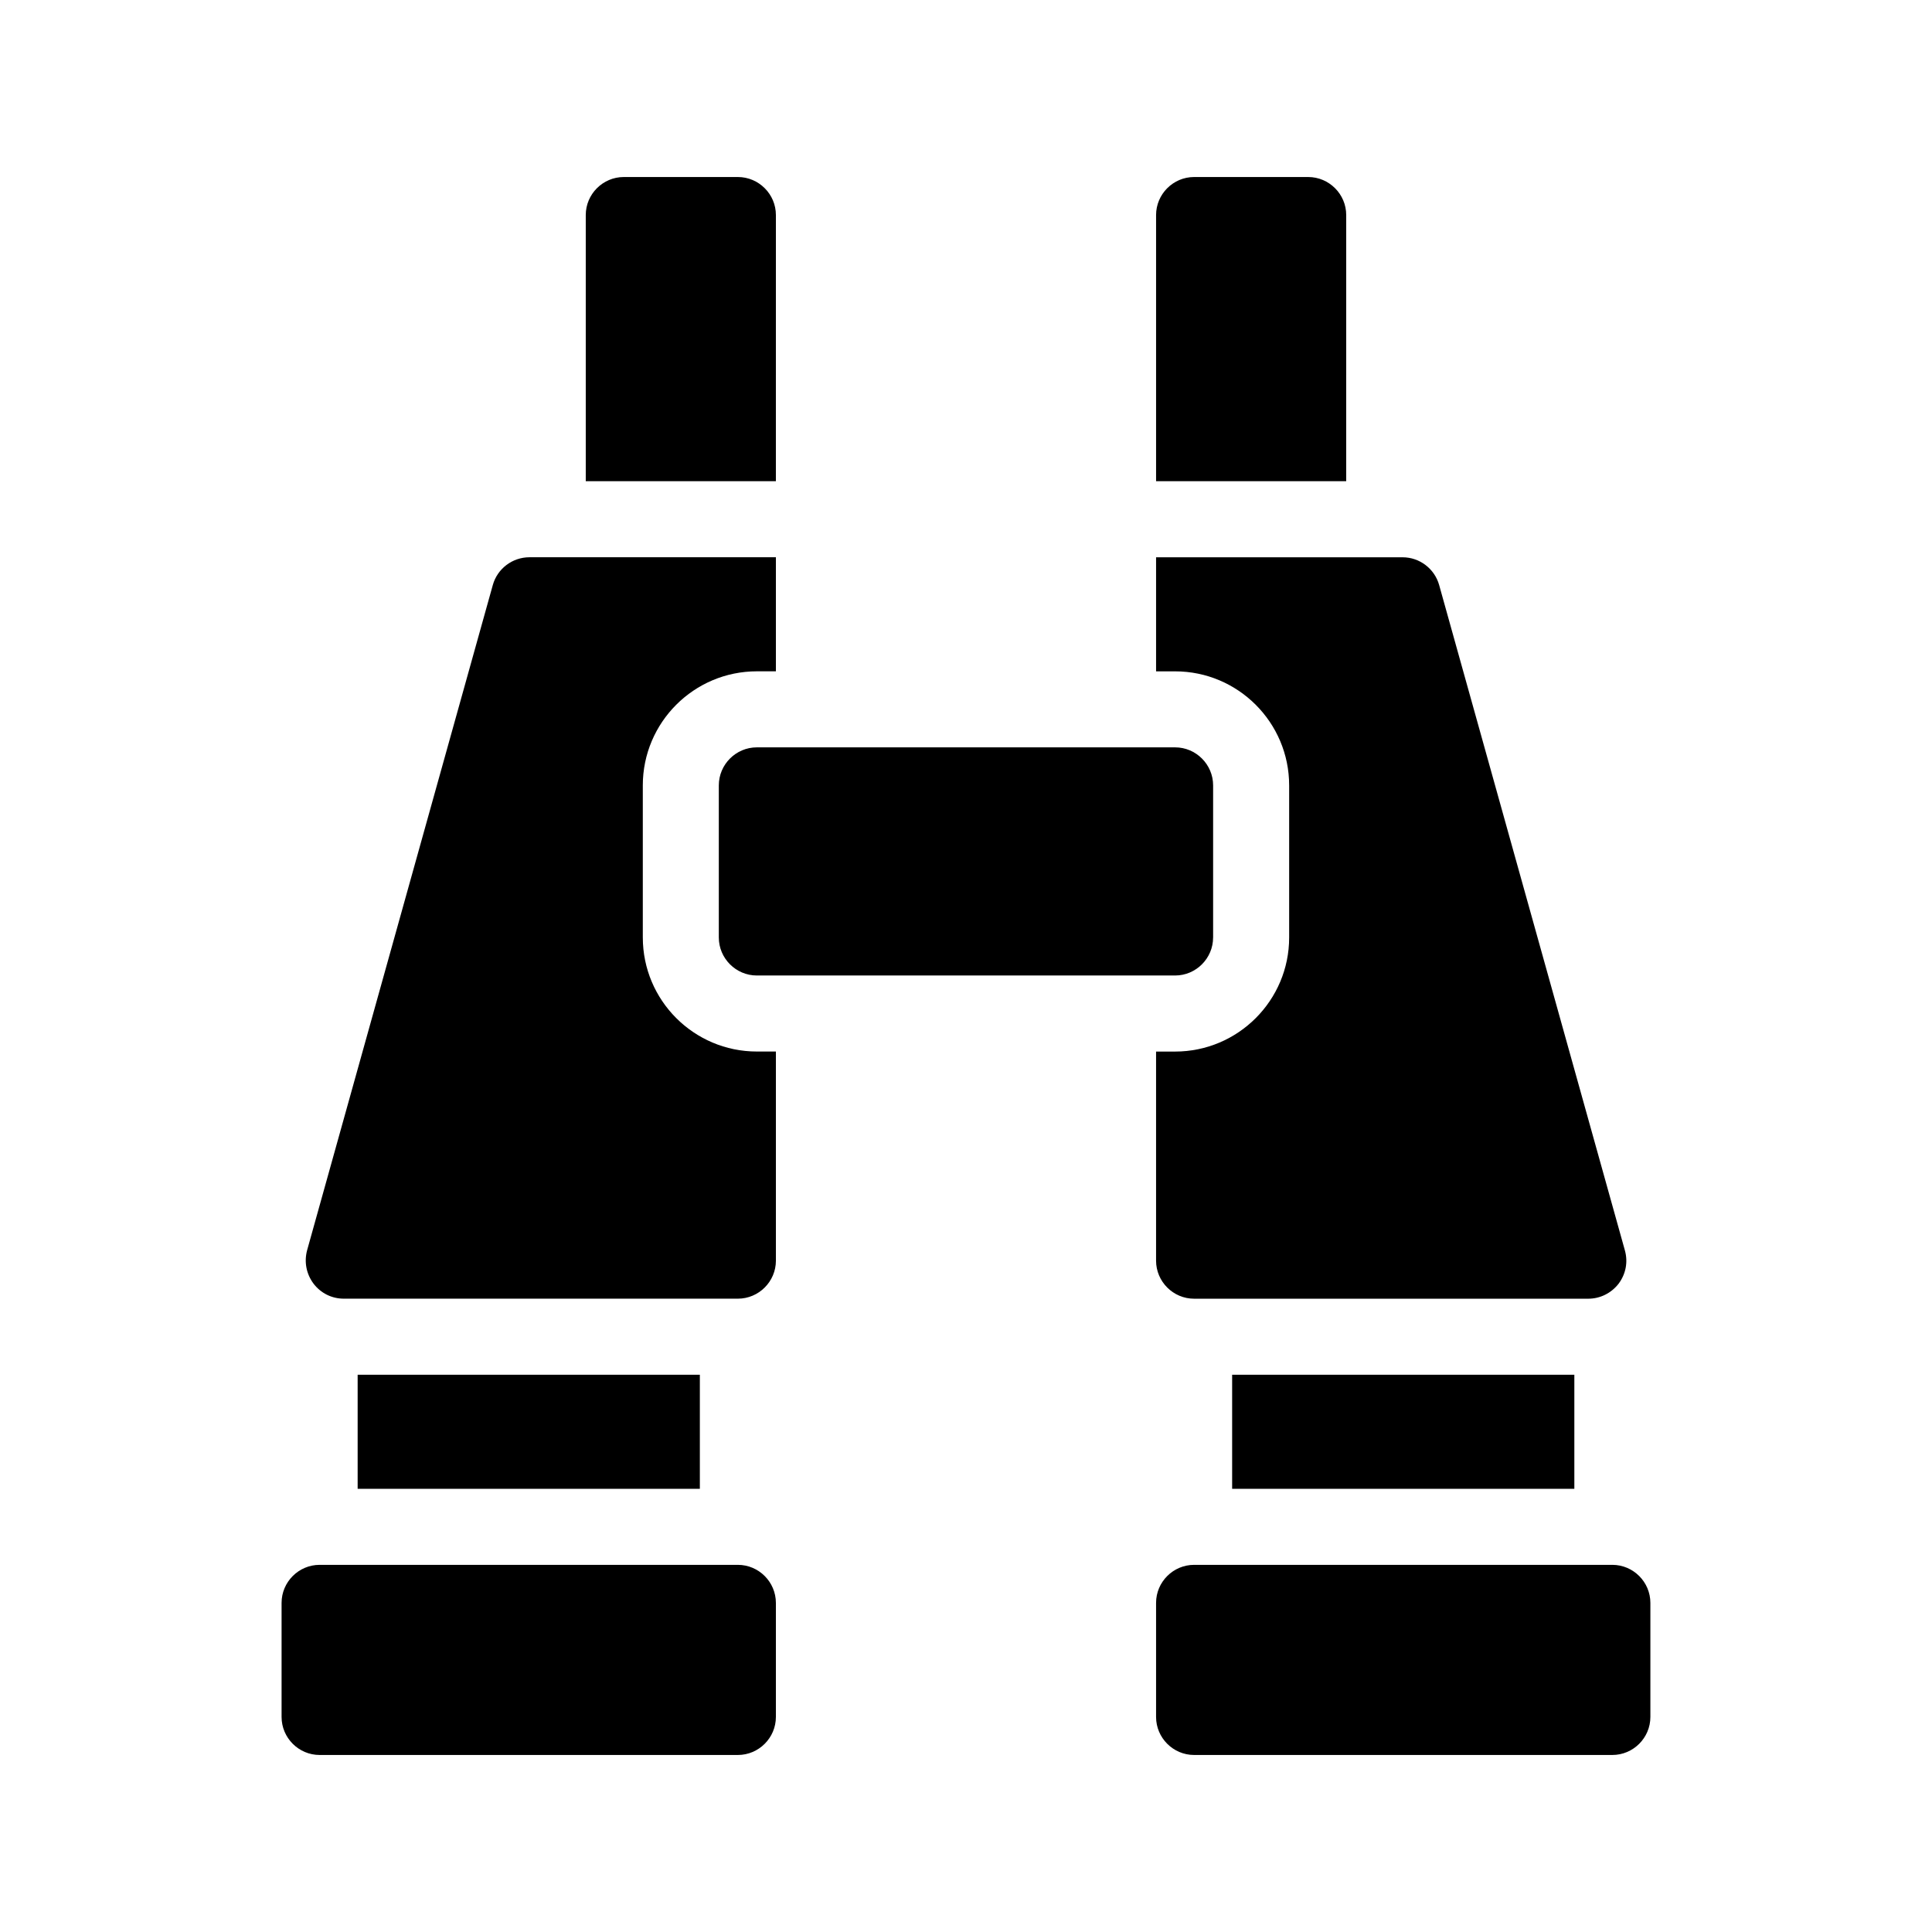
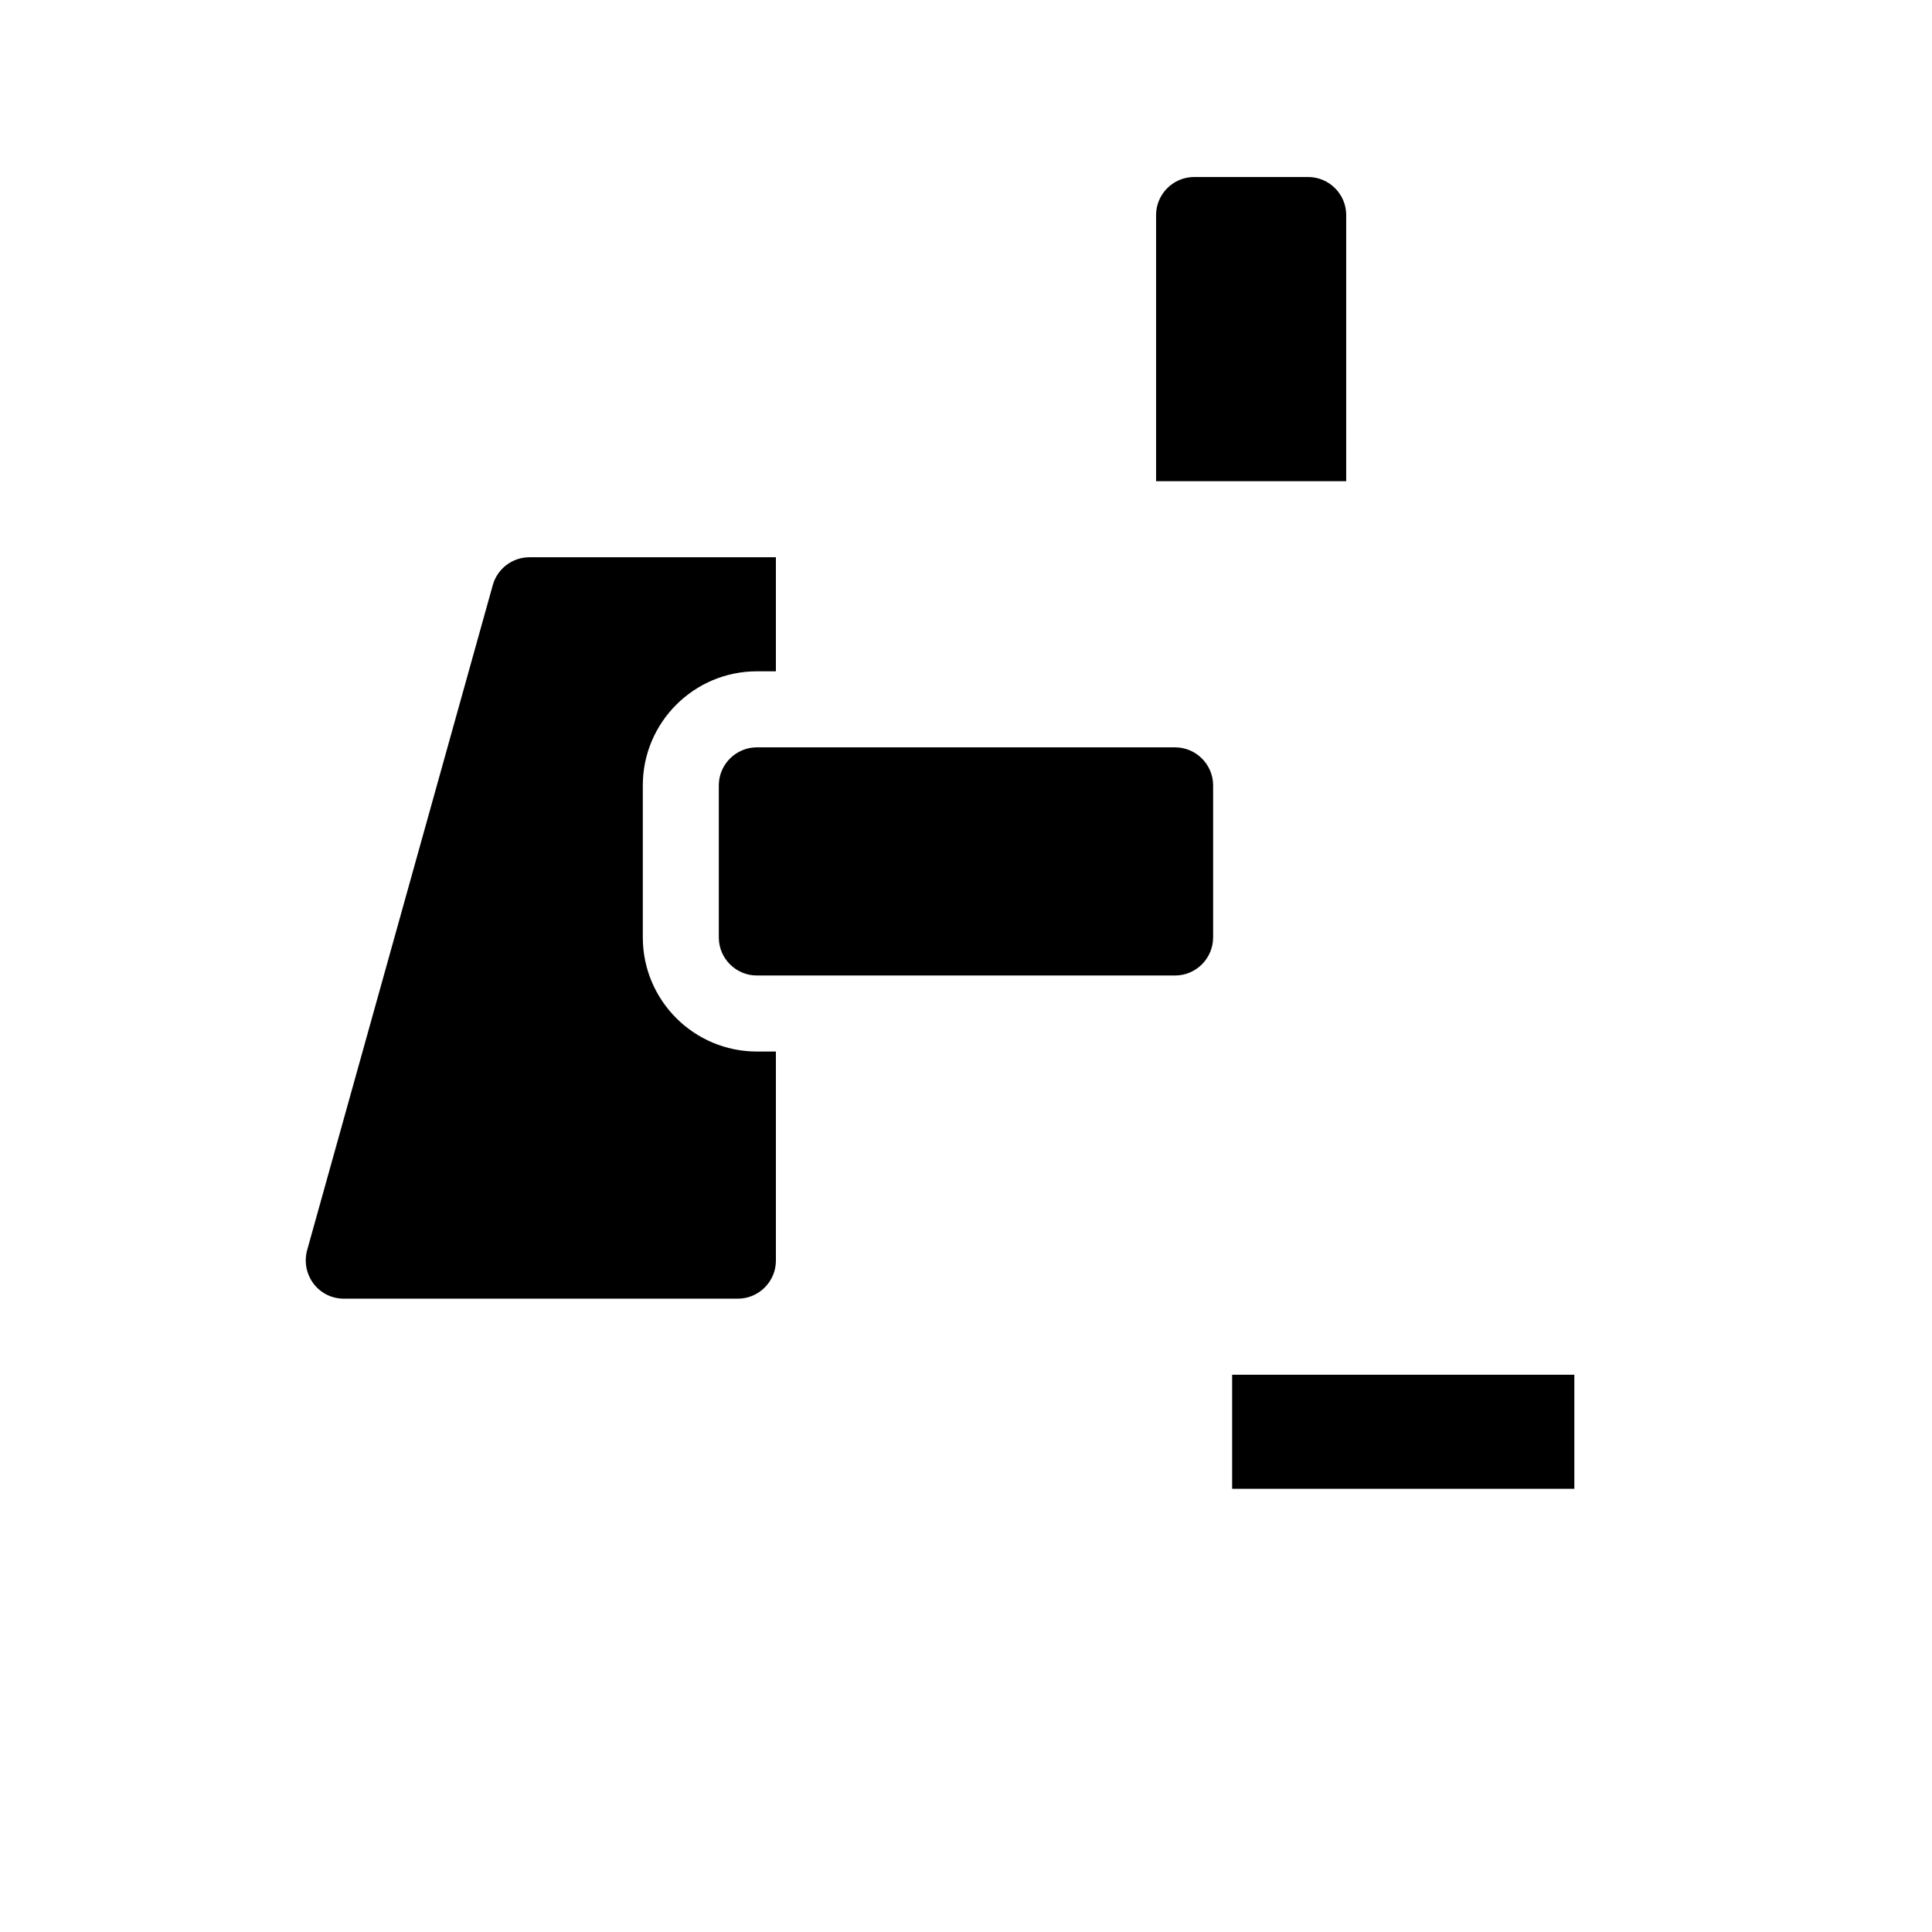
<svg xmlns="http://www.w3.org/2000/svg" fill="#000000" width="800px" height="800px" version="1.1" viewBox="144 144 512 512">
  <g>
-     <path d="m571.29 558.7h-110.84c-5.543 0-10.078 4.535-10.078 10.078v30.23c0 5.543 4.535 10.078 10.078 10.078h110.84c5.543 0 10.078-4.535 10.078-10.078v-30.23c-0.004-5.543-4.539-10.078-10.082-10.078z" />
    <path d="m470.53 508.32h90.688v30.23h-90.688z" />
    <path d="m500.76 200.99c0-5.543-4.535-10.078-10.078-10.078h-30.23c-5.543 0-10.078 4.535-10.078 10.078v70.535h50.383z" />
-     <path d="m485.64 352.14v40.305c0 16.676-13.551 30.23-30.23 30.23h-5.039v55.418c0 5.543 4.535 10.078 10.078 10.078h104.44c3.176 0 6.098-1.461 8.062-3.981 1.914-2.57 2.519-5.742 1.664-8.816l-49.223-176.33c-1.211-4.332-5.188-7.356-9.672-7.356l-65.348-0.004v30.23h5.039c16.676-0.004 30.227 13.551 30.227 30.227z" />
-     <path d="m339.54 558.7h-110.84c-5.543 0-10.078 4.535-10.078 10.078v30.23c0 5.543 4.535 10.078 10.078 10.078h110.84c5.543 0 10.078-4.535 10.078-10.078v-30.23c-0.004-5.543-4.539-10.078-10.078-10.078z" />
-     <path d="m238.78 508.32h90.688v30.23h-90.688z" />
-     <path d="m349.62 200.99c0-5.543-4.535-10.078-10.078-10.078h-30.23c-5.543 0-10.078 4.535-10.078 10.078v70.535h50.383z" />
    <path d="m314.35 392.44v-40.305c0-16.676 13.551-30.23 30.23-30.23h5.039v-30.23l-65.297 0.004c-4.535 0-8.516 3.023-9.723 7.356l-49.223 176.33c-0.805 3.074-0.203 6.246 1.715 8.816 1.914 2.519 4.836 3.981 8.012 3.981h104.44c5.543 0 10.078-4.535 10.078-10.078v-55.418h-5.039c-16.68 0.004-30.23-13.551-30.23-30.227z" />
    <path d="m465.49 392.44v-40.305c0-5.543-4.535-10.078-10.078-10.078h-110.84c-5.543 0-10.078 4.535-10.078 10.078v40.305c0 5.543 4.535 10.078 10.078 10.078h110.84c5.543-0.004 10.074-4.535 10.074-10.078z" />
  </g>
</svg>